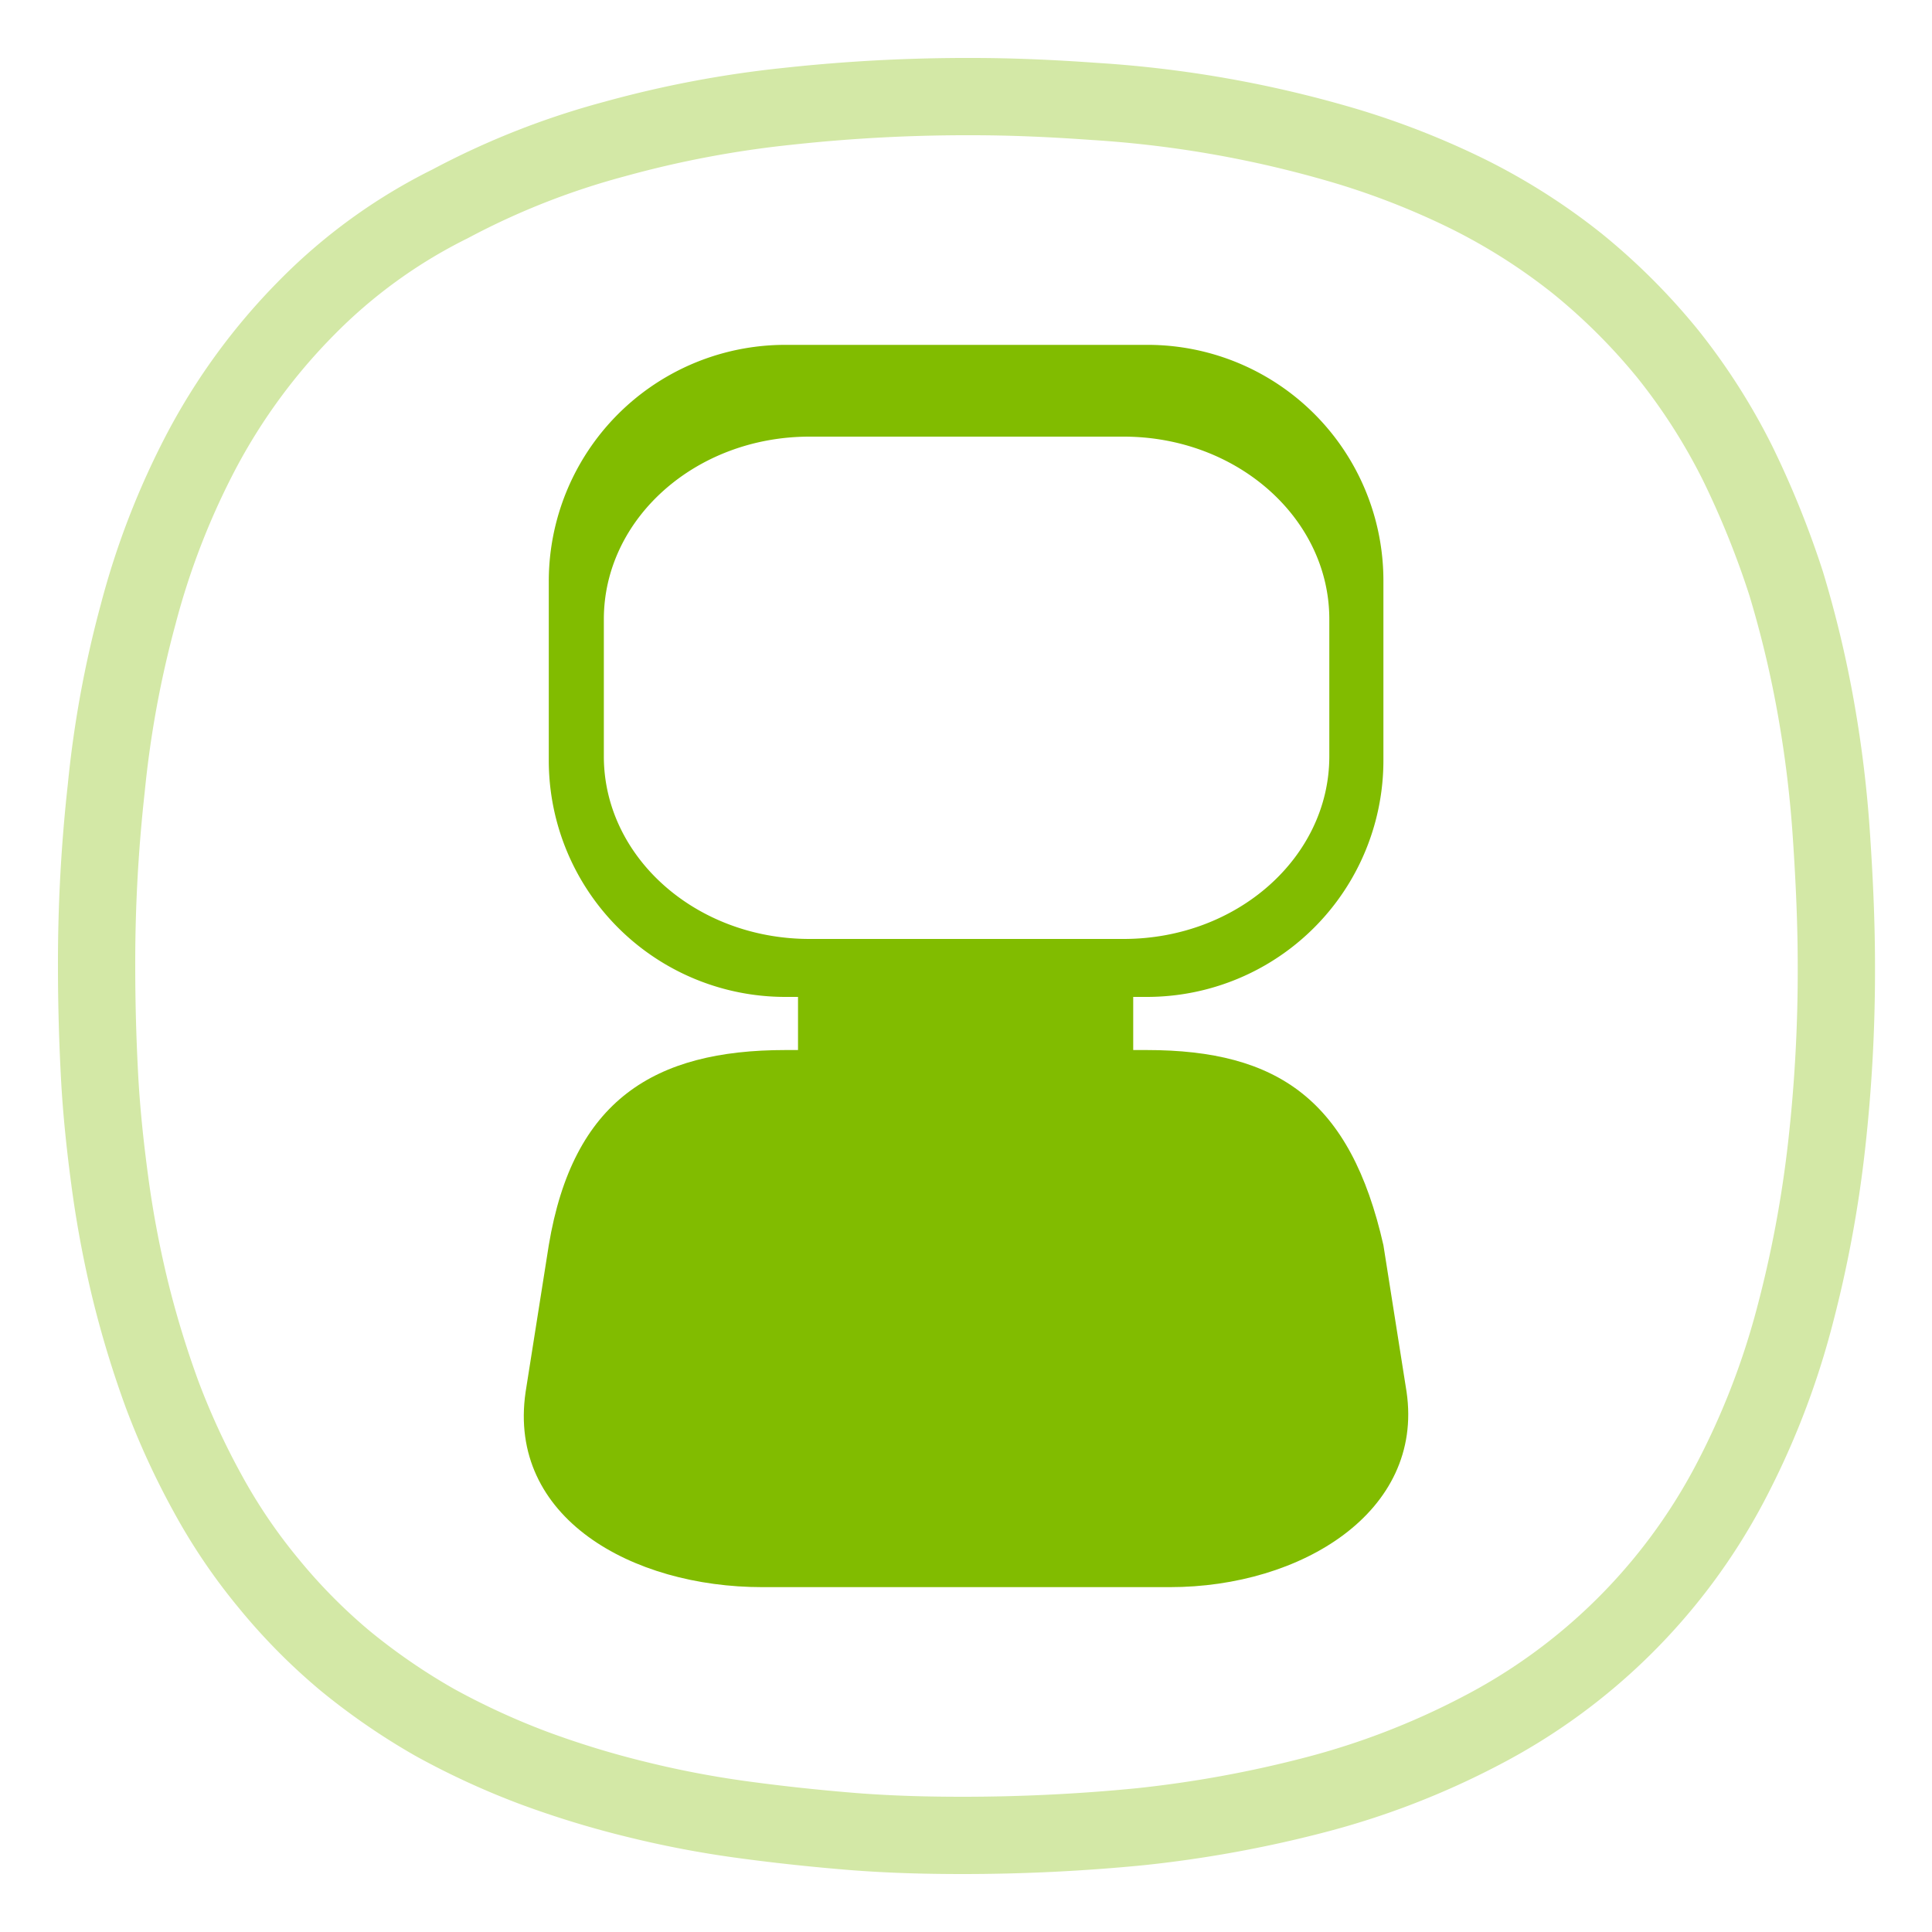
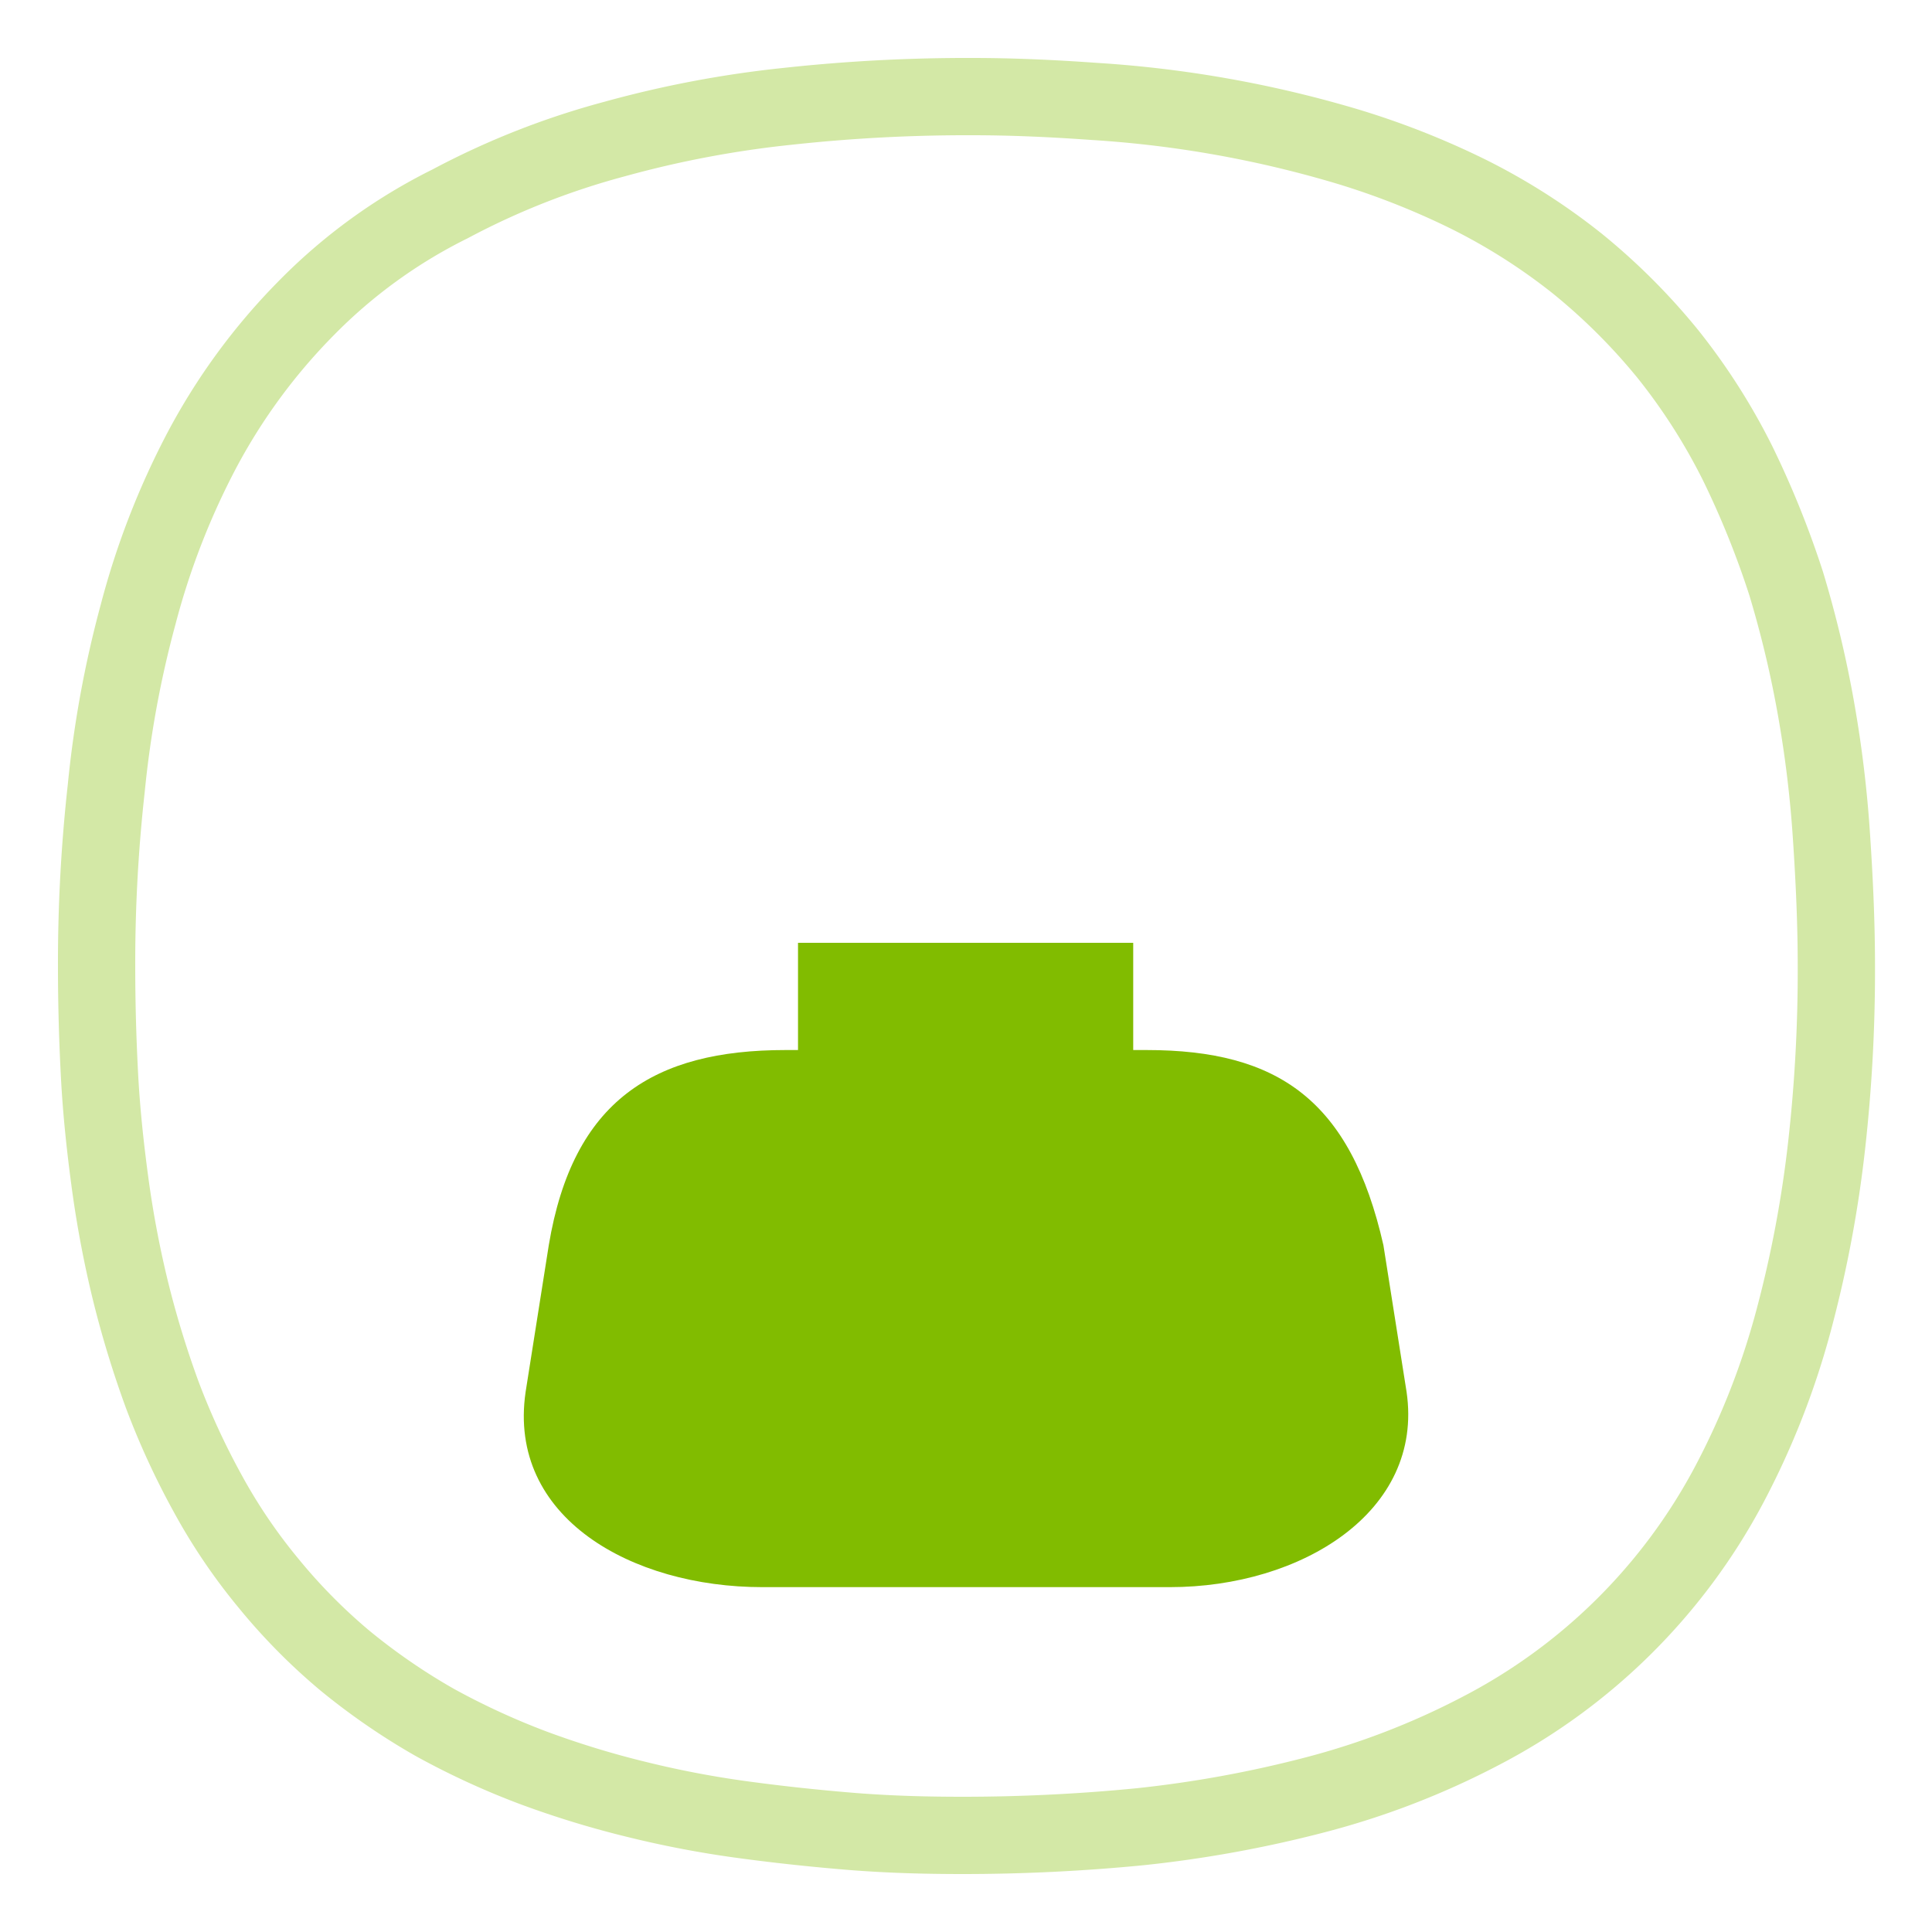
<svg xmlns="http://www.w3.org/2000/svg" id="LAMAX-Action_cam_-_set_of_icons" data-name="LAMAX-Action cam - set of icons" viewBox="0 0 200 200">
  <defs>
    <style>.cls-1{fill:none;stroke:#d3e8a6;stroke-miterlimit:10;stroke-width:8px;}.cls-2{fill:#81bc00;}</style>
  </defs>
  <path class="cls-1" d="M99.65,190c6.1,0,12.3-.3,18.4-.9a122.65,122.65,0,0,0,18.1-3.3,80.67,80.67,0,0,0,17.1-6.6A60.79,60.79,0,0,0,179,153.7a81,81,0,0,0,6.7-17.1,122.87,122.87,0,0,0,3.4-18.1,162.06,162.06,0,0,0,1-18.4c0-4.5-.2-8.9-.5-13.4A120.59,120.59,0,0,0,188,73.4a111.85,111.85,0,0,0-3.1-13,94.51,94.51,0,0,0-5-12.4,63.61,63.61,0,0,0-7.2-11.3,64.25,64.25,0,0,0-9.4-9.4A63.61,63.61,0,0,0,152,20.1a81.92,81.92,0,0,0-12.4-4.9,117.06,117.06,0,0,0-26.3-4.7c-4.2-.3-8.4-.5-12.7-.5a171.46,171.46,0,0,0-19,1,109.88,109.88,0,0,0-18,3.4,80.17,80.17,0,0,0-17,6.7,55.22,55.22,0,0,0-14.9,10.8,62.66,62.66,0,0,0-10.8,14.7,79.85,79.85,0,0,0-6.6,17,109.67,109.67,0,0,0-3.3,18A163.33,163.33,0,0,0,10,100c0,3.8.1,7.5.3,11.3s.6,7.5,1.1,11.2a108.31,108.31,0,0,0,2.1,11.1,103.32,103.32,0,0,0,3.3,10.8,78.28,78.28,0,0,0,4.7,10.2,58.46,58.46,0,0,0,6.3,9.3,59.72,59.72,0,0,0,7.9,8,66.64,66.64,0,0,0,9.3,6.4,78.28,78.28,0,0,0,10.2,4.7A96.48,96.48,0,0,0,66,186.3a103.43,103.43,0,0,0,11.1,2.1c3.7.5,7.5.9,11.2,1.2C92.15,189.9,95.85,190,99.65,190Z" />
  <rect class="cls-2" x="82.61" y="97.6" width="34.7" height="16.2" />
  <path class="cls-2" d="M118.71,108.7H81.31c-13.6,0-22,5.2-24.5,20.2l-2.4,15.2c-1.9,13,11,20.2,24.5,20.2h42.2c13.6,0,26.3-7.8,24.5-20.2l-2.4-15.2C139.81,113.9,132.31,108.7,118.71,108.7Z" />
-   <path class="cls-2" d="M118.71,35.7H81.31a24.48,24.48,0,0,0-24.5,24.5V78.7a24.48,24.48,0,0,0,24.5,24.5h37.4a24.48,24.48,0,0,0,24.5-24.5V60.2A24.41,24.41,0,0,0,118.71,35.7Zm18.9,42.6c0,10.4-9.5,18.9-21.3,18.9H83.81c-11.8,0-21.3-8.5-21.3-18.9V64.1c0-10.4,9.5-18.9,21.3-18.9h32.5c11.8,0,21.3,8.5,21.3,18.9Z" />
</svg>